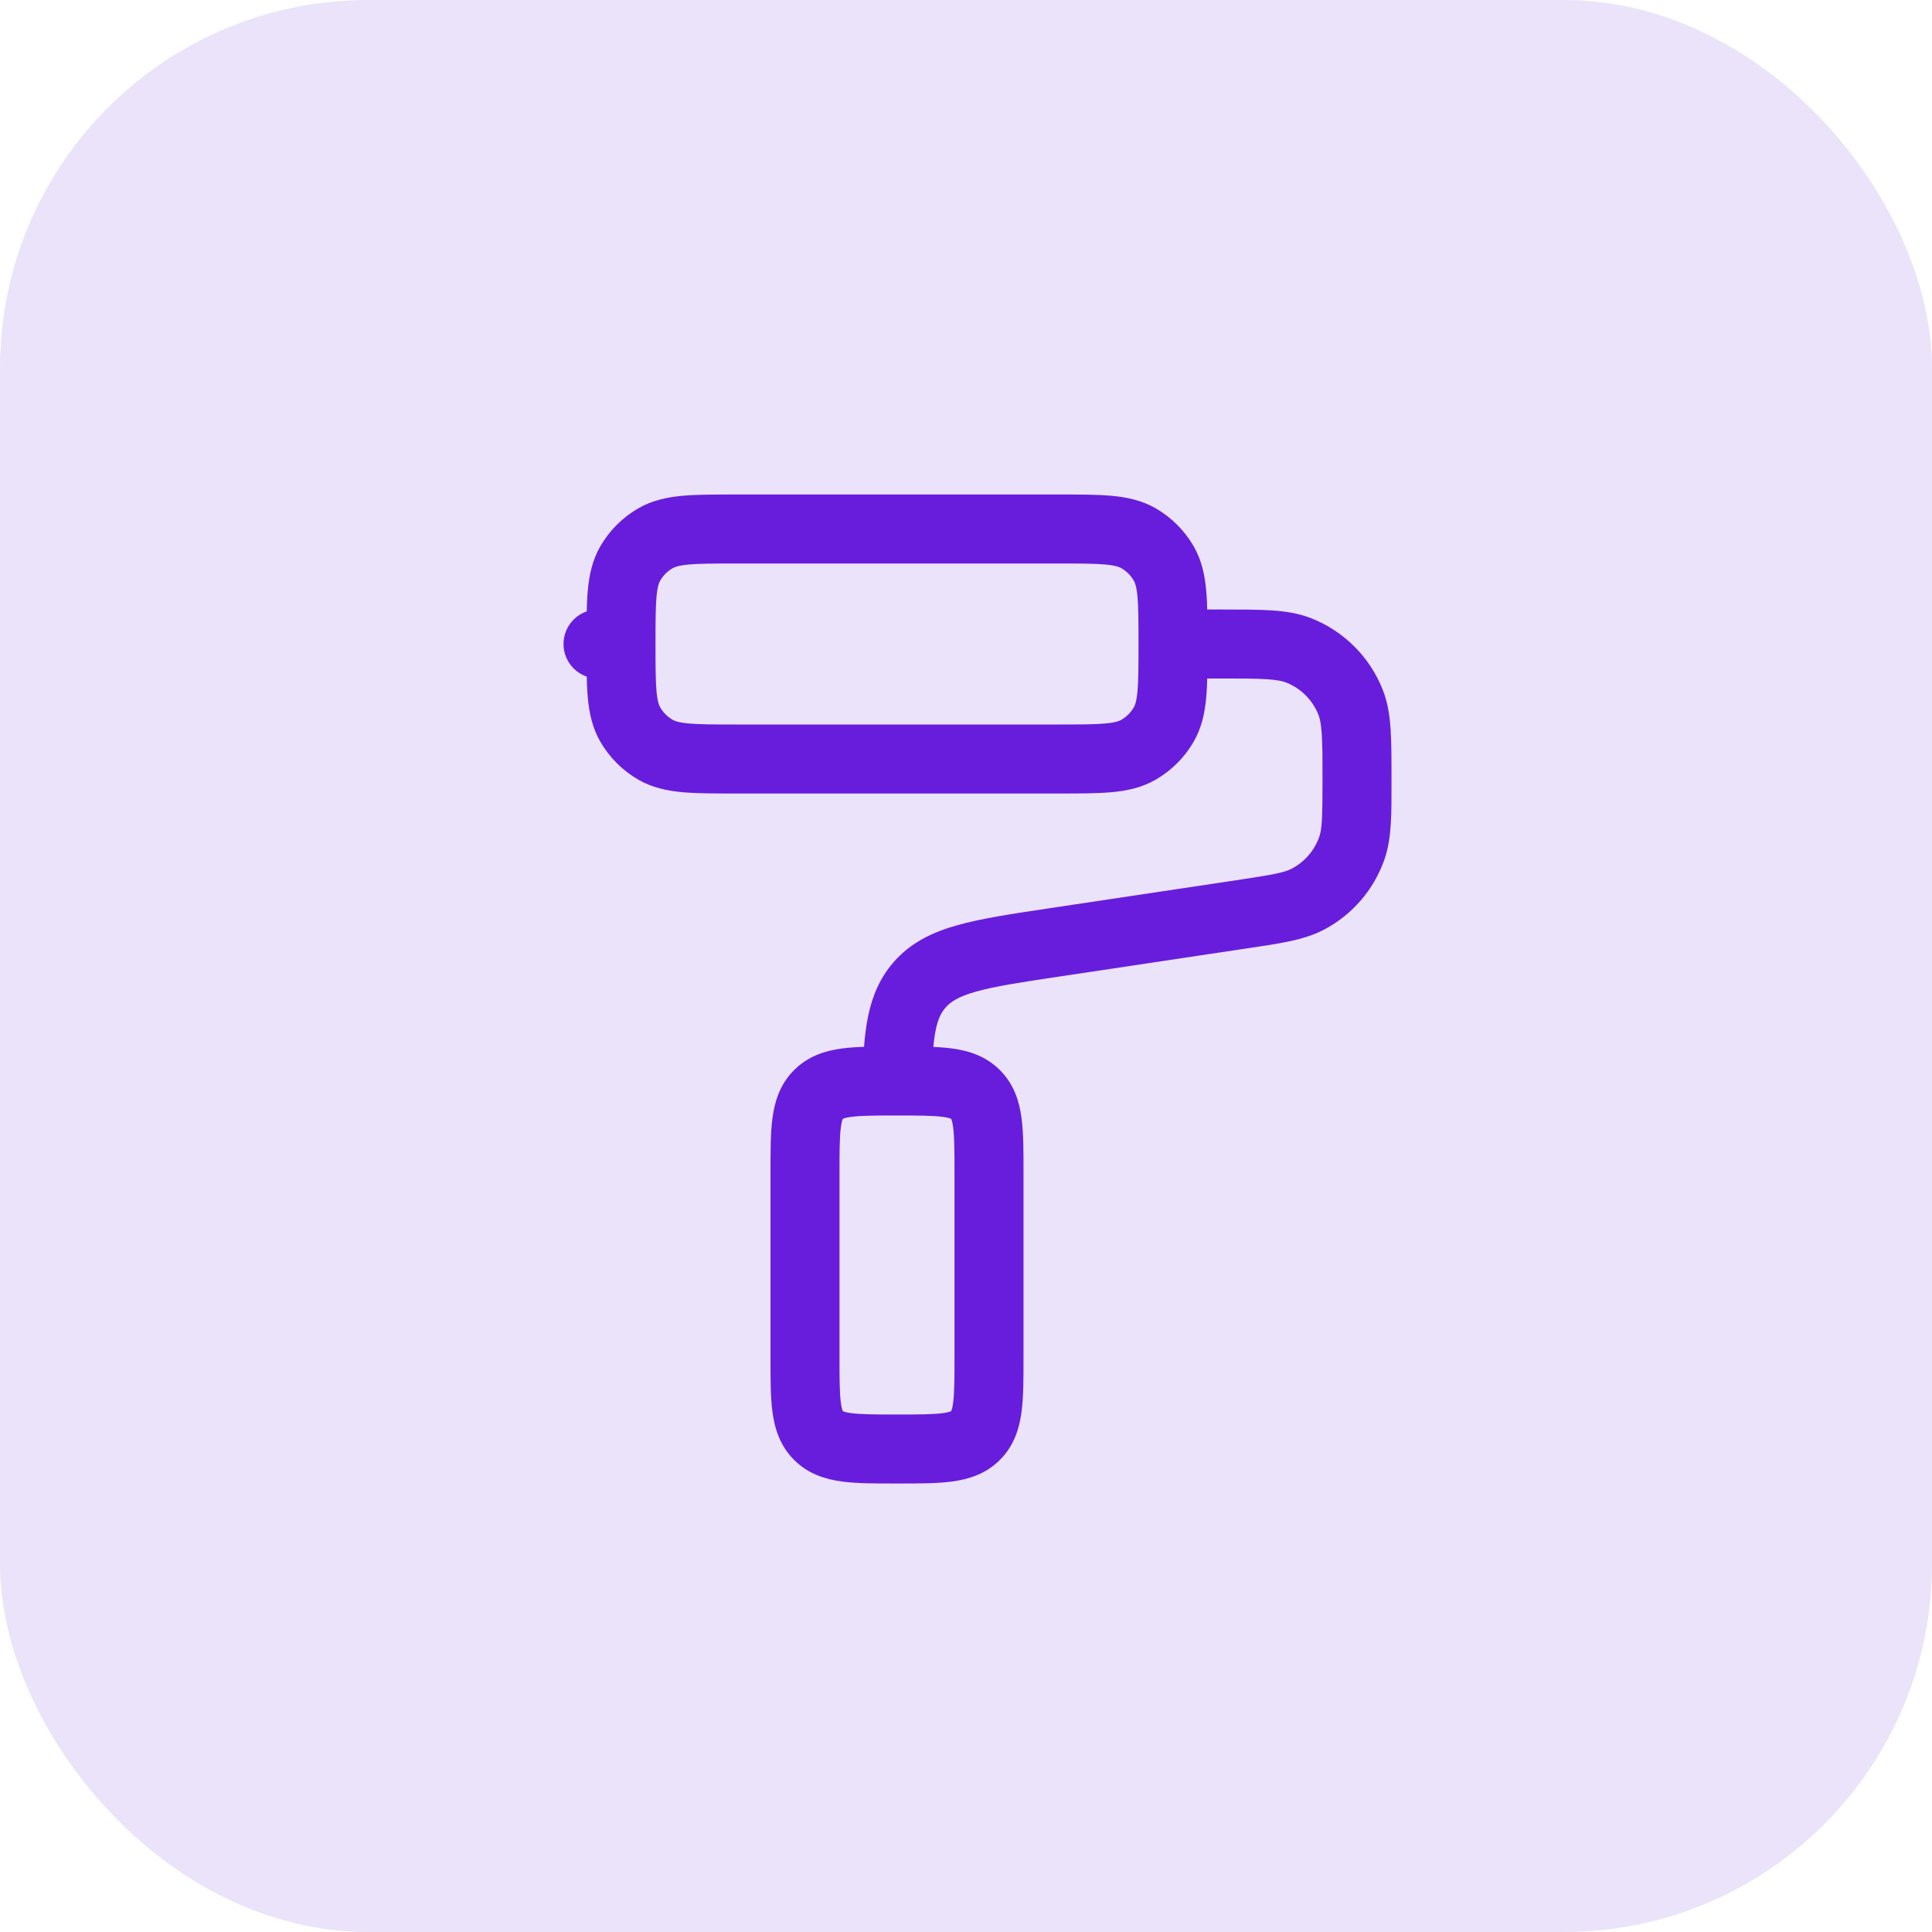
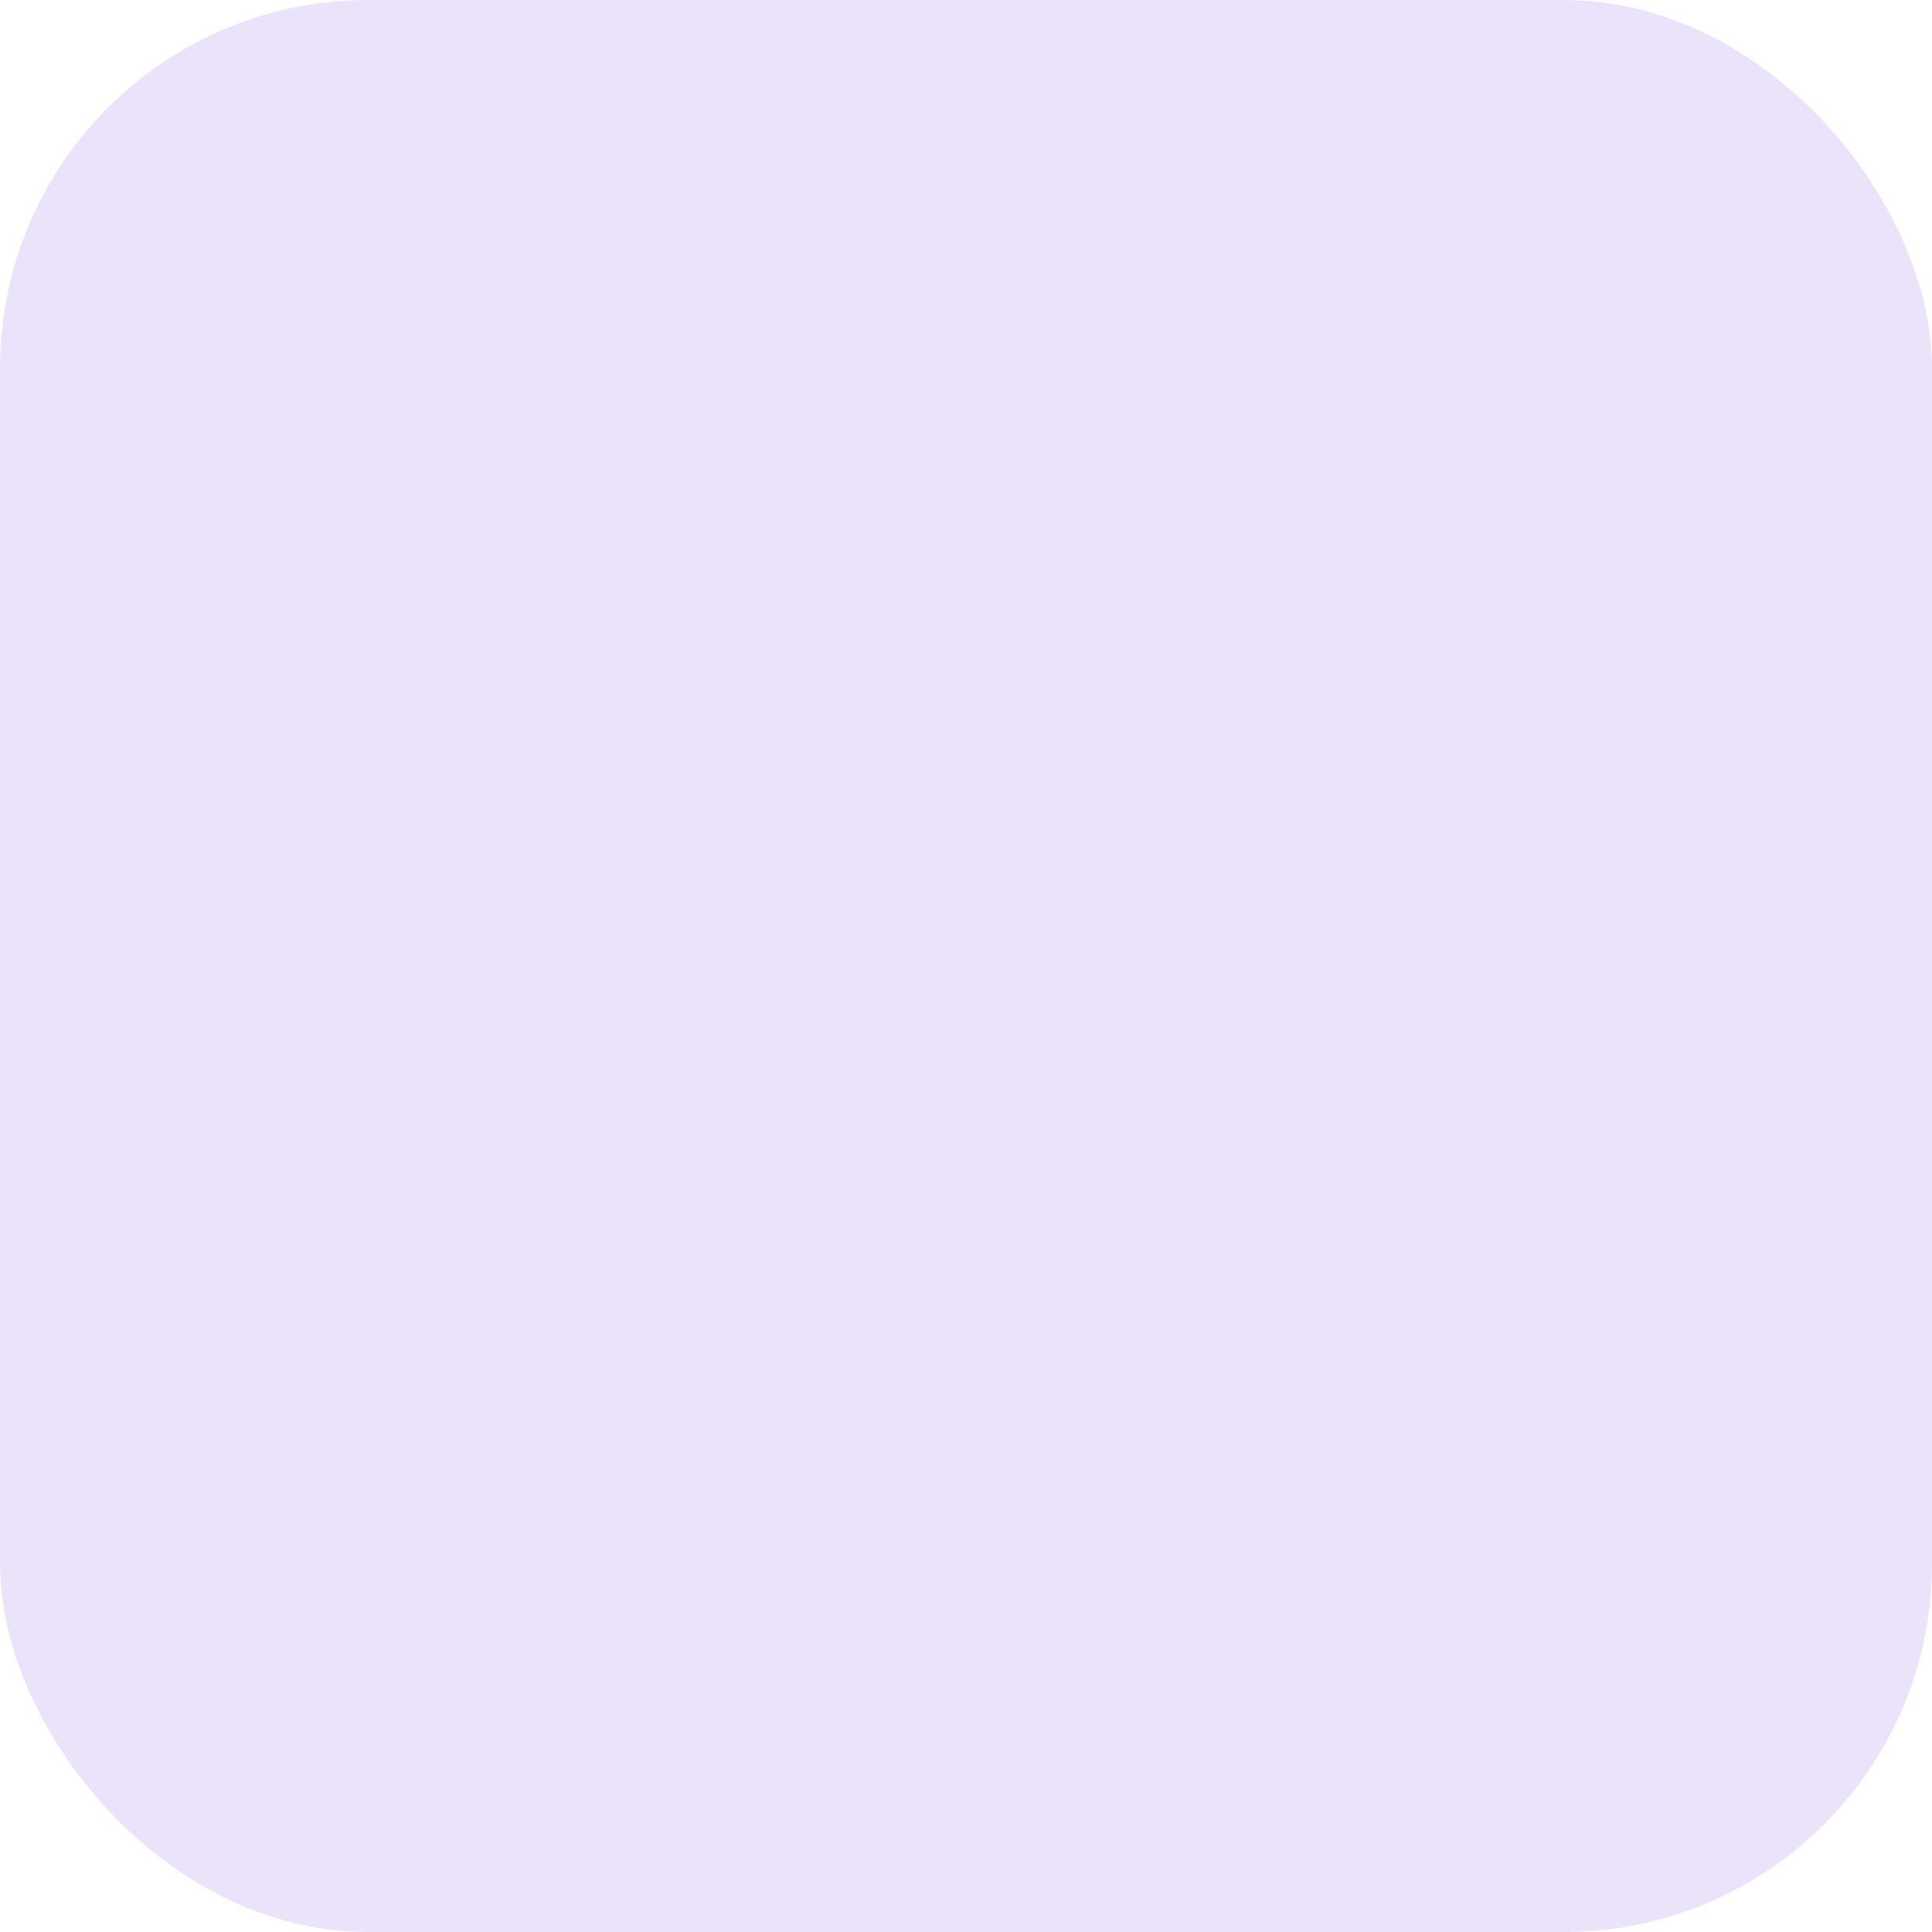
<svg xmlns="http://www.w3.org/2000/svg" width="42" height="42" viewBox="0 0 42 42" fill="none">
  <rect width="42" height="42" rx="8" fill="#EBE3F9" />
-   <path d="M14.25 16.299L13.875 16.949L14.25 16.299ZM13.701 15.75L13.051 16.125L13.701 15.75ZM25.299 15.75L25.949 16.125L25.299 15.75ZM24.75 16.299L25.125 16.949L24.75 16.299ZM24.75 11.701L25.125 11.051L24.75 11.701ZM25.299 12.25L25.949 11.875L25.299 12.25ZM14.25 11.701L13.875 11.051L14.25 11.701ZM13.701 12.25L13.051 11.875L13.701 12.25ZM21.207 31.207L20.677 30.677L21.207 31.207ZM21.207 23.793L20.677 24.323L21.207 23.793ZM17.793 23.793L17.263 23.263L17.793 23.793ZM17.793 31.207L18.323 30.677L17.793 31.207ZM22.907 20.489L22.795 19.747L22.907 20.489ZM26.983 19.878L26.872 19.136H26.872L26.983 19.878ZM29.361 15.267L30.059 14.993V14.993L29.361 15.267ZM28.233 14.139L27.958 14.837L28.233 14.139ZM28.438 19.544L28.087 18.881V18.881L28.438 19.544ZM29.386 18.444L30.093 18.694L30.093 18.694L29.386 18.444ZM19.985 21.417L19.416 20.928H19.416L19.985 21.417ZM19.505 23.5V24.25H20.242L20.255 23.512L19.505 23.5ZM13 13.25C12.586 13.25 12.25 13.586 12.25 14C12.25 14.414 12.586 14.75 13 14.75V14V13.25ZM16 11.5V12.25H23V11.5V10.75H16V11.5ZM23 16.5V15.75H16V16.5V17.25H23V16.5ZM16 16.5V15.75C15.519 15.75 15.208 15.749 14.973 15.728C14.748 15.707 14.666 15.673 14.625 15.649L14.25 16.299L13.875 16.949C14.182 17.126 14.508 17.192 14.837 17.222C15.156 17.251 15.546 17.25 16 17.25V16.5ZM13.5 14H12.75C12.75 14.454 12.749 14.844 12.778 15.163C12.808 15.492 12.874 15.818 13.051 16.125L13.701 15.75L14.351 15.375C14.327 15.334 14.293 15.252 14.272 15.027C14.251 14.792 14.25 14.481 14.25 14H13.5ZM14.25 16.299L14.625 15.649C14.511 15.584 14.416 15.489 14.351 15.375L13.701 15.75L13.051 16.125C13.249 16.467 13.533 16.751 13.875 16.949L14.25 16.299ZM25.5 14H24.75C24.75 14.481 24.749 14.792 24.728 15.027C24.707 15.252 24.673 15.334 24.649 15.375L25.299 15.75L25.949 16.125C26.126 15.818 26.192 15.492 26.222 15.163C26.251 14.844 26.25 14.454 26.25 14H25.5ZM23 16.5V17.25C23.453 17.25 23.844 17.251 24.163 17.222C24.492 17.192 24.818 17.126 25.125 16.949L24.75 16.299L24.375 15.649C24.334 15.673 24.252 15.707 24.027 15.728C23.792 15.749 23.481 15.75 23 15.75V16.5ZM25.299 15.75L24.649 15.375C24.584 15.489 24.489 15.584 24.375 15.649L24.75 16.299L25.125 16.949C25.467 16.751 25.751 16.467 25.949 16.125L25.299 15.75ZM23 11.5V12.25C23.481 12.25 23.792 12.251 24.027 12.272C24.252 12.293 24.334 12.327 24.375 12.351L24.75 11.701L25.125 11.051C24.818 10.874 24.492 10.808 24.163 10.778C23.844 10.749 23.453 10.75 23 10.75V11.5ZM25.5 14H26.25C26.25 13.546 26.251 13.156 26.222 12.837C26.192 12.508 26.126 12.182 25.949 11.875L25.299 12.25L24.649 12.625C24.673 12.666 24.707 12.748 24.728 12.973C24.749 13.208 24.75 13.519 24.75 14H25.5ZM24.75 11.701L24.375 12.351C24.489 12.416 24.584 12.511 24.649 12.625L25.299 12.25L25.949 11.875C25.751 11.533 25.467 11.249 25.125 11.051L24.75 11.701ZM16 11.5V10.75C15.546 10.75 15.156 10.749 14.837 10.778C14.508 10.808 14.182 10.874 13.875 11.051L14.25 11.701L14.625 12.351C14.666 12.327 14.748 12.293 14.973 12.272C15.208 12.251 15.519 12.25 16 12.25V11.5ZM13.5 14H14.25C14.25 13.519 14.251 13.208 14.272 12.973C14.293 12.748 14.327 12.666 14.351 12.625L13.701 12.25L13.051 11.875C12.874 12.182 12.808 12.508 12.778 12.837C12.749 13.156 12.75 13.546 12.75 14H13.5ZM14.25 11.701L13.875 11.051C13.533 11.249 13.249 11.533 13.051 11.875L13.701 12.25L14.351 12.625C14.416 12.511 14.511 12.416 14.625 12.351L14.25 11.701ZM17.5 29.5H18.25V25.5H17.5H16.75V29.5H17.5ZM21.5 25.5H20.75V29.5H21.5H22.25V25.5H21.5ZM21.5 29.5H20.75C20.75 29.993 20.748 30.287 20.72 30.497C20.707 30.594 20.692 30.642 20.683 30.664C20.681 30.669 20.679 30.672 20.678 30.674C20.677 30.676 20.677 30.677 20.677 30.677C20.677 30.677 20.677 30.677 20.677 30.677C20.677 30.676 20.677 30.676 20.677 30.677L21.207 31.207L21.737 31.737C22.047 31.428 22.159 31.053 22.207 30.697C22.252 30.363 22.25 29.95 22.25 29.5H21.5ZM19.5 31.5V32.25C19.95 32.25 20.363 32.252 20.697 32.207C21.053 32.159 21.428 32.047 21.737 31.737L21.207 31.207L20.677 30.677C20.676 30.677 20.676 30.677 20.677 30.677C20.677 30.677 20.677 30.677 20.677 30.677C20.677 30.677 20.676 30.677 20.674 30.678C20.672 30.679 20.669 30.681 20.664 30.683C20.642 30.692 20.594 30.707 20.497 30.72C20.287 30.748 19.993 30.75 19.5 30.75V31.5ZM19.5 23.5V24.25C19.993 24.25 20.287 24.252 20.497 24.28C20.594 24.293 20.642 24.308 20.664 24.317C20.669 24.319 20.672 24.321 20.674 24.322C20.676 24.323 20.677 24.323 20.677 24.323C20.677 24.323 20.677 24.323 20.677 24.323C20.676 24.323 20.676 24.323 20.677 24.323L21.207 23.793L21.737 23.263C21.428 22.953 21.053 22.841 20.697 22.793C20.363 22.748 19.95 22.75 19.5 22.75V23.5ZM21.5 25.5H22.25C22.25 25.05 22.252 24.637 22.207 24.303C22.159 23.947 22.047 23.572 21.737 23.263L21.207 23.793L20.677 24.323C20.677 24.324 20.677 24.324 20.677 24.323C20.677 24.323 20.677 24.323 20.677 24.323C20.677 24.323 20.677 24.324 20.678 24.326C20.679 24.328 20.681 24.331 20.683 24.336C20.692 24.358 20.707 24.406 20.72 24.503C20.748 24.713 20.75 25.007 20.75 25.5H21.5ZM17.5 25.5H18.25C18.25 25.007 18.252 24.713 18.28 24.503C18.293 24.406 18.308 24.358 18.317 24.336C18.319 24.331 18.321 24.328 18.322 24.326C18.323 24.324 18.323 24.323 18.323 24.323C18.323 24.323 18.323 24.323 18.323 24.323C18.323 24.324 18.323 24.324 18.323 24.323L17.793 23.793L17.263 23.263C16.953 23.572 16.841 23.947 16.793 24.303C16.748 24.637 16.75 25.05 16.75 25.5H17.5ZM19.5 23.5V22.75C19.05 22.75 18.637 22.748 18.303 22.793C17.947 22.841 17.572 22.953 17.263 23.263L17.793 23.793L18.323 24.323C18.324 24.323 18.324 24.323 18.323 24.323C18.323 24.323 18.323 24.323 18.323 24.323C18.323 24.323 18.324 24.323 18.326 24.322C18.328 24.321 18.331 24.319 18.336 24.317C18.358 24.308 18.406 24.293 18.503 24.28C18.713 24.252 19.007 24.25 19.5 24.25V23.5ZM17.5 29.5H16.75C16.75 29.95 16.748 30.363 16.793 30.697C16.841 31.053 16.953 31.428 17.263 31.737L17.793 31.207L18.323 30.677C18.323 30.676 18.323 30.676 18.323 30.677C18.323 30.677 18.323 30.677 18.323 30.677C18.323 30.677 18.323 30.676 18.322 30.674C18.321 30.672 18.319 30.669 18.317 30.664C18.308 30.642 18.293 30.594 18.28 30.497C18.252 30.287 18.25 29.993 18.25 29.5H17.5ZM19.5 31.5V30.75C19.007 30.75 18.713 30.748 18.503 30.72C18.406 30.707 18.358 30.692 18.336 30.683C18.331 30.681 18.328 30.679 18.326 30.678C18.324 30.677 18.323 30.677 18.323 30.677C18.323 30.677 18.323 30.677 18.323 30.677C18.324 30.677 18.324 30.677 18.323 30.677L17.793 31.207L17.263 31.737C17.572 32.047 17.947 32.159 18.303 32.207C18.637 32.252 19.05 32.25 19.5 32.25V31.5ZM22.907 20.489L23.018 21.231L27.095 20.619L26.983 19.878L26.872 19.136L22.795 19.747L22.907 20.489ZM26.545 14V13.25H25.5V14V14.75H26.545V14ZM29.5 16.955H30.25C30.25 16.52 30.25 16.158 30.231 15.861C30.211 15.558 30.169 15.272 30.059 14.993L29.361 15.267L28.663 15.542C28.692 15.616 28.719 15.729 28.734 15.959C28.75 16.195 28.75 16.5 28.75 16.955H29.5ZM26.545 14V14.75C27 14.75 27.305 14.75 27.541 14.766C27.771 14.781 27.884 14.808 27.958 14.837L28.233 14.139L28.507 13.441C28.228 13.331 27.942 13.289 27.639 13.269C27.342 13.25 26.98 13.25 26.545 13.25V14ZM29.361 15.267L30.059 14.993C29.779 14.283 29.217 13.721 28.507 13.441L28.233 14.139L27.958 14.837C28.281 14.964 28.536 15.219 28.663 15.542L29.361 15.267ZM26.983 19.878L27.095 20.619C27.803 20.513 28.346 20.442 28.79 20.206L28.438 19.544L28.087 18.881C27.925 18.967 27.7 19.012 26.872 19.136L26.983 19.878ZM29.5 16.955H28.75C28.75 17.792 28.739 18.022 28.679 18.194L29.386 18.444L30.093 18.694C30.261 18.219 30.25 17.672 30.25 16.955H29.5ZM28.438 19.544L28.79 20.206C29.399 19.883 29.864 19.343 30.093 18.694L29.386 18.444L28.679 18.194C28.574 18.489 28.363 18.735 28.087 18.881L28.438 19.544ZM22.907 20.489L22.795 19.747C22.002 19.866 21.338 19.965 20.815 20.112C20.272 20.264 19.791 20.492 19.416 20.928L19.985 21.417L20.553 21.907C20.662 21.78 20.83 21.665 21.221 21.556C21.632 21.44 22.186 21.355 23.018 21.231L22.907 20.489ZM19.505 23.5L20.255 23.512C20.272 22.447 20.371 22.117 20.553 21.907L19.985 21.417L19.416 20.928C18.835 21.602 18.772 22.479 18.755 23.488L19.505 23.5ZM19.5 23.5V24.25H19.505V23.5V22.75H19.5V23.5ZM13.5 14V13.25H13V14V14.75H13.5V14Z" fill="#681DDD" />
</svg>